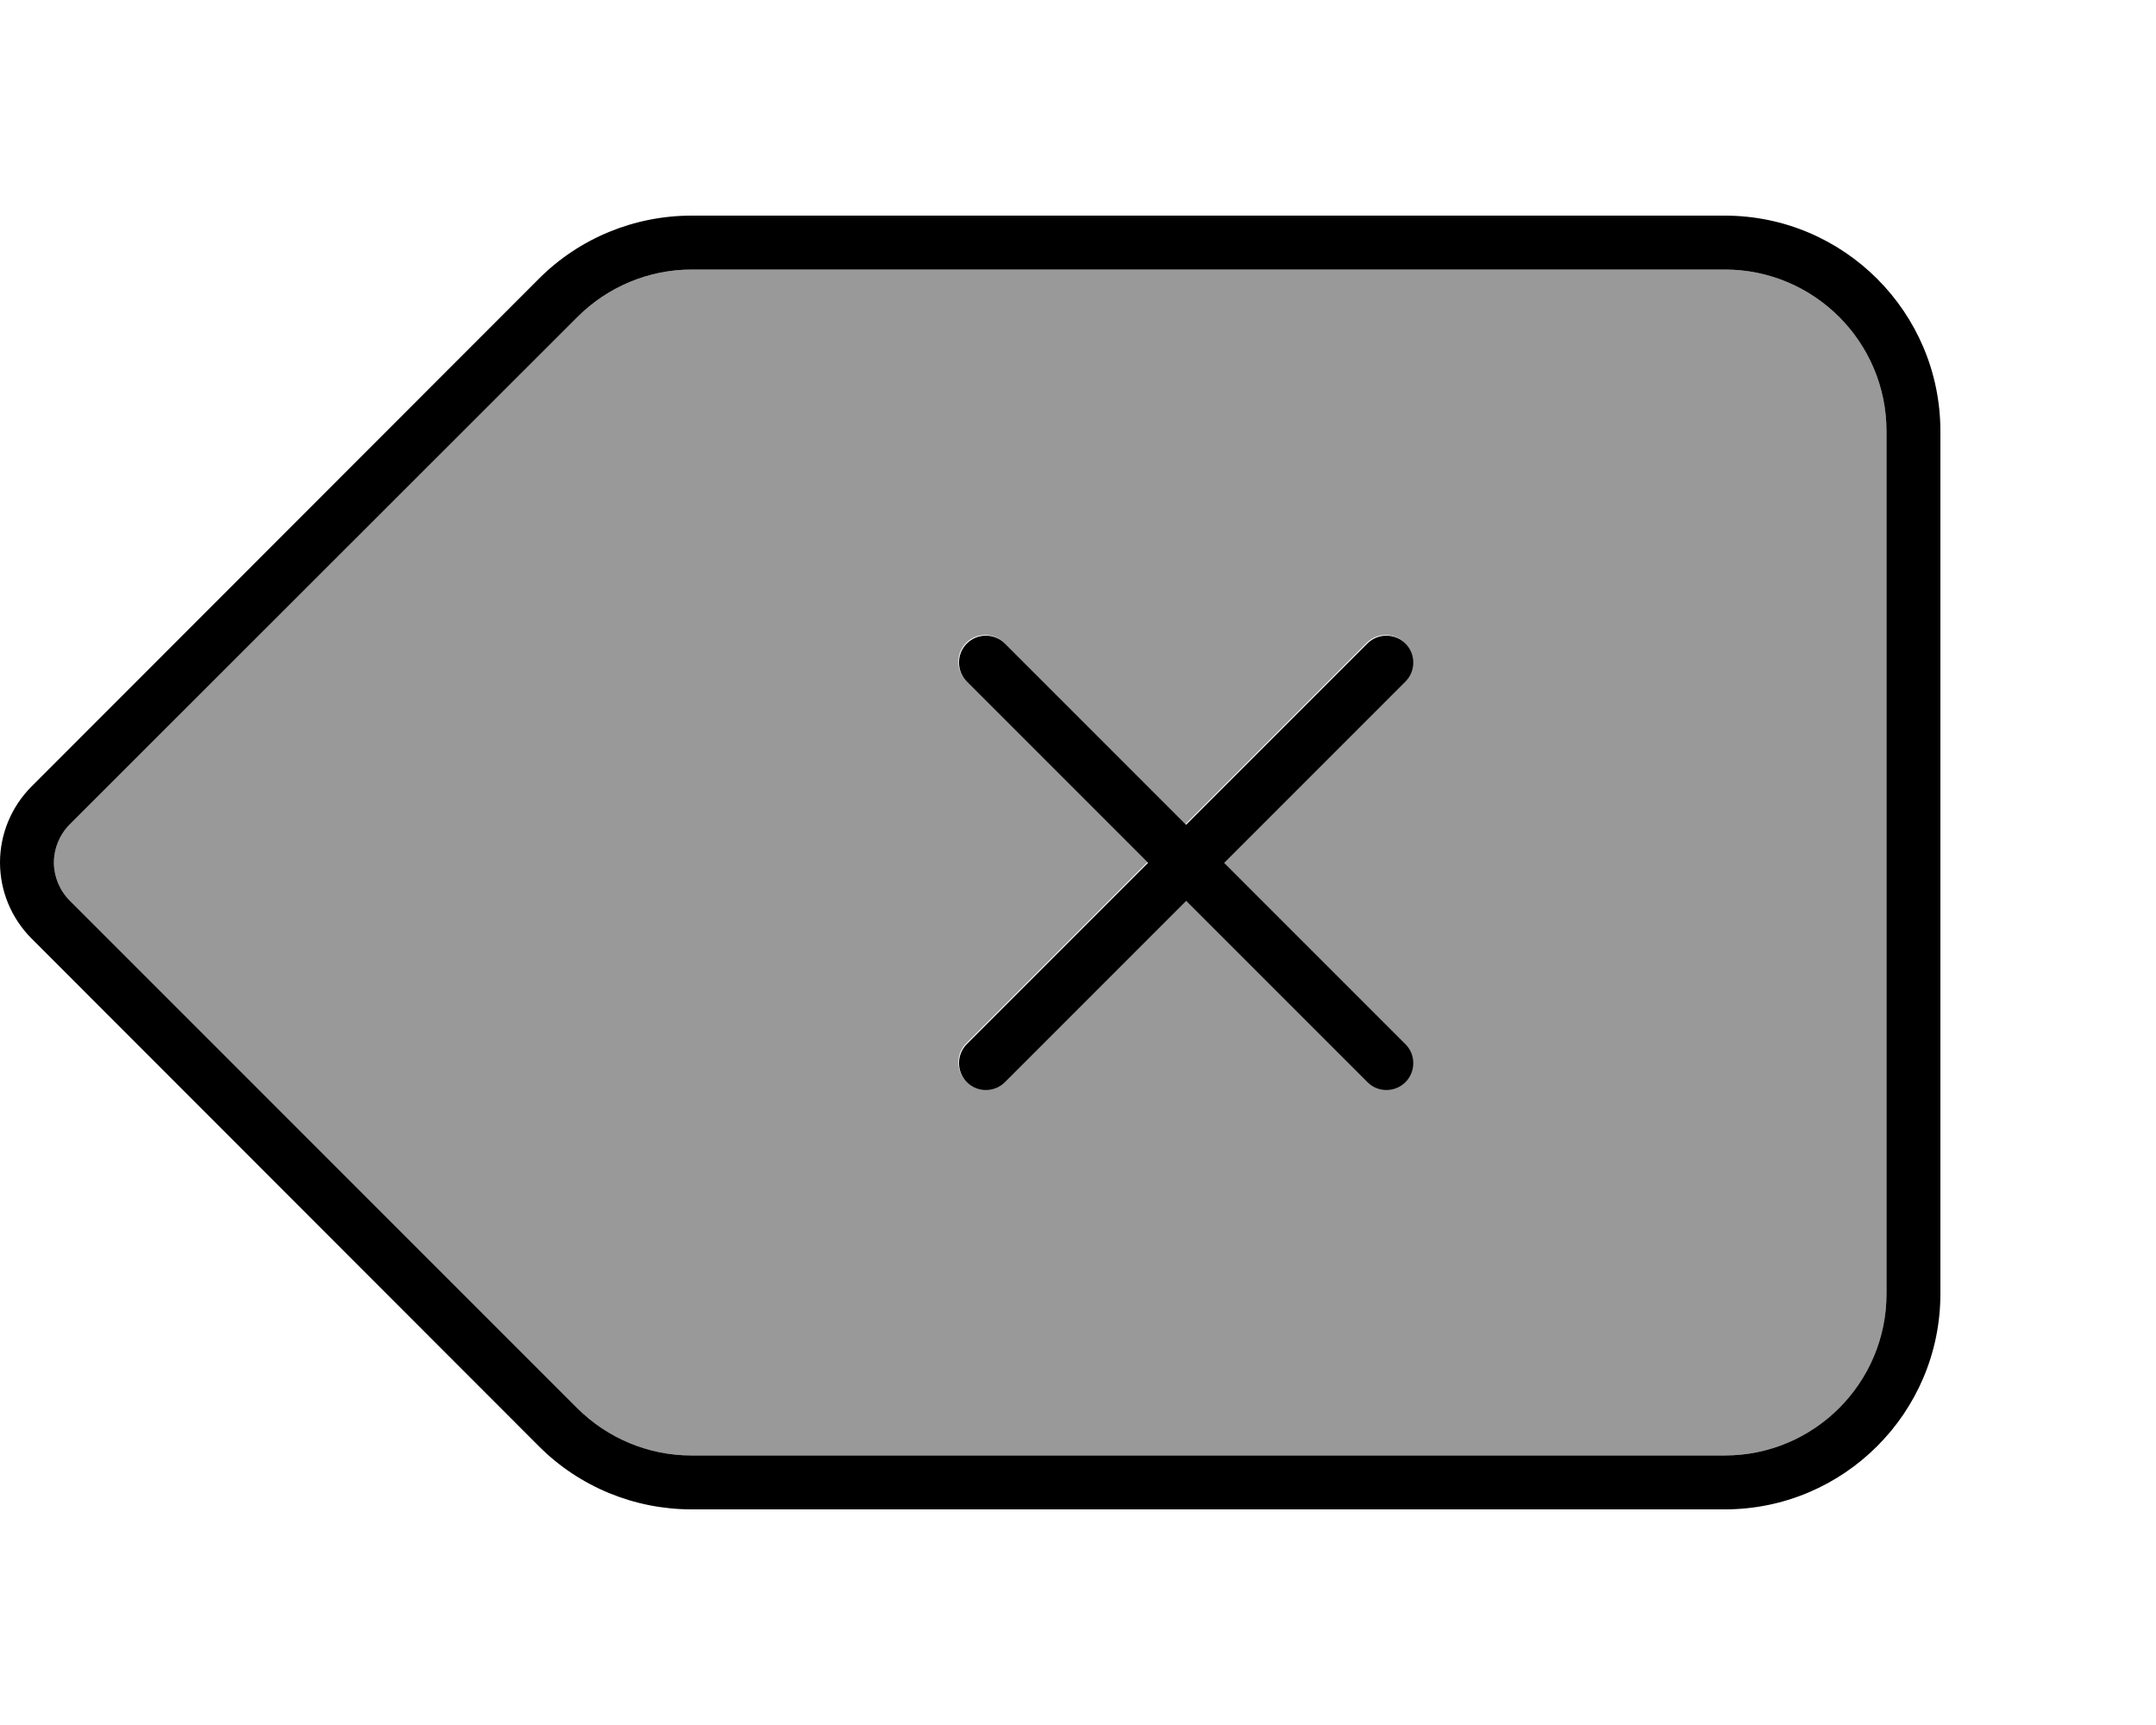
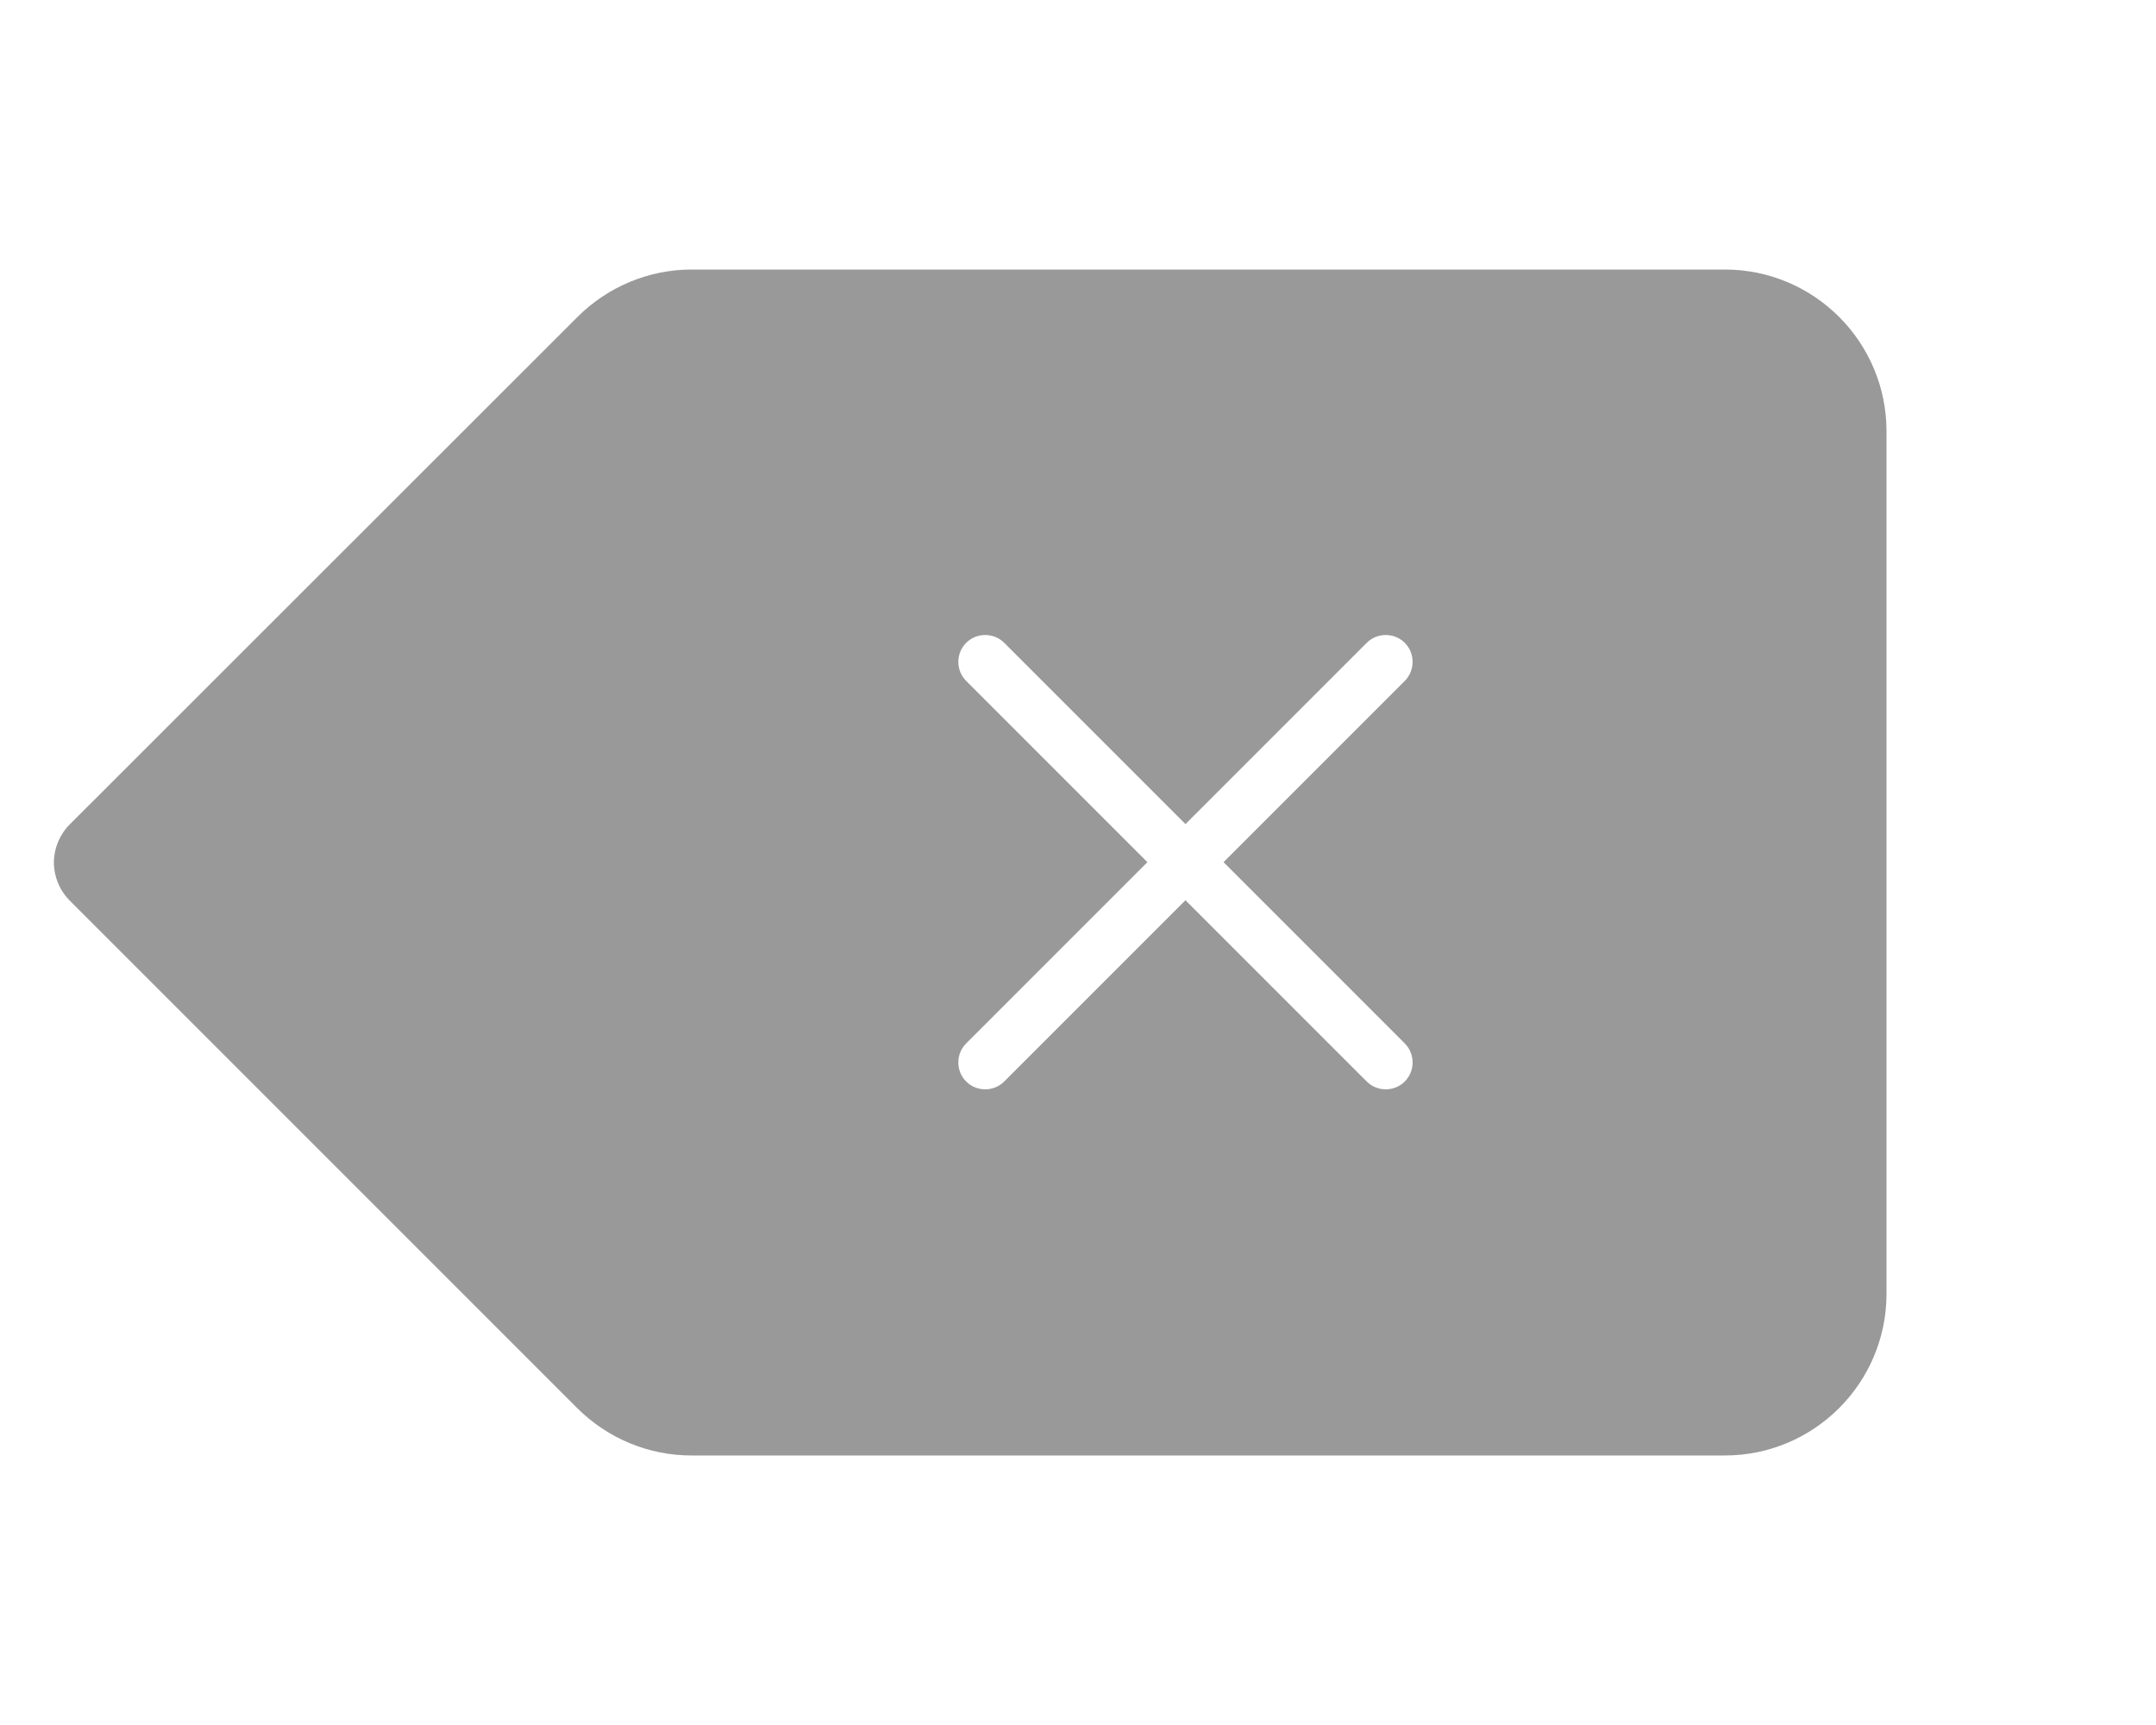
<svg xmlns="http://www.w3.org/2000/svg" viewBox="0 0 640 512">
  <path style="fill:currentColor;opacity:.4" d="M16 256c0 4.2 1.7 8.3 4.7 11.3L171.3 417.9c9 9 21.2 14.1 33.9 14.1L512 432c26.5 0 48-21.5 48-48l0-256c0-26.5-21.5-48-48-48L205.3 80c-12.7 0-24.9 5.1-33.9 14.1L20.7 244.7c-3 3-4.7 7.1-4.7 11.3zm270.8-65.2c3.1-3.1 8.2-3.1 11.3 0l53.8 53.8 53.8-53.8c3.1-3.1 8.2-3.1 11.3 0s3.1 8.2 0 11.3l-53.8 53.8 53.8 53.8c3.1 3.1 3.1 8.2 0 11.3s-8.2 3.1-11.3 0l-53.8-53.8-53.8 53.8c-3.1 3.1-8.2 3.1-11.3 0s-3.1-8.2 0-11.3l53.8-53.8-53.8-53.8c-3.1-3.1-3.1-8.2 0-11.3z" />
-   <path style="fill:currentColor;opacity:1" d="M560 128c0-26.5-21.5-48-48-48L205.3 80c-12.7 0-24.9 5.1-33.9 14.1L20.7 244.7c-3 3-4.7 7.1-4.7 11.3s1.7 8.3 4.7 11.3L171.3 417.9c9 9 21.2 14.1 33.9 14.1L512 432c26.5 0 48-21.5 48-48l0-256zM9.4 233.4L160 82.7c12-12 28.3-18.7 45.3-18.7L512 64c35.3 0 64 28.7 64 64l0 256c0 35.3-28.7 64-64 64l-306.7 0c-17 0-33.3-6.7-45.3-18.7L9.4 278.6c-6-6-9.4-14.1-9.4-22.6s3.4-16.6 9.4-22.6zm407.8 76.5c3.1 3.1 3.1 8.2 0 11.3s-8.2 3.1-11.3 0l-53.8-53.8-53.8 53.8c-3.1 3.1-8.2 3.1-11.3 0s-3.1-8.2 0-11.3l53.8-53.8-53.8-53.8c-3.1-3.1-3.1-8.2 0-11.3s8.2-3.1 11.3 0l53.8 53.8 53.8-53.8c3.1-3.1 8.2-3.1 11.3 0s3.1 8.2 0 11.3l-53.8 53.8 53.8 53.8z" />
</svg>